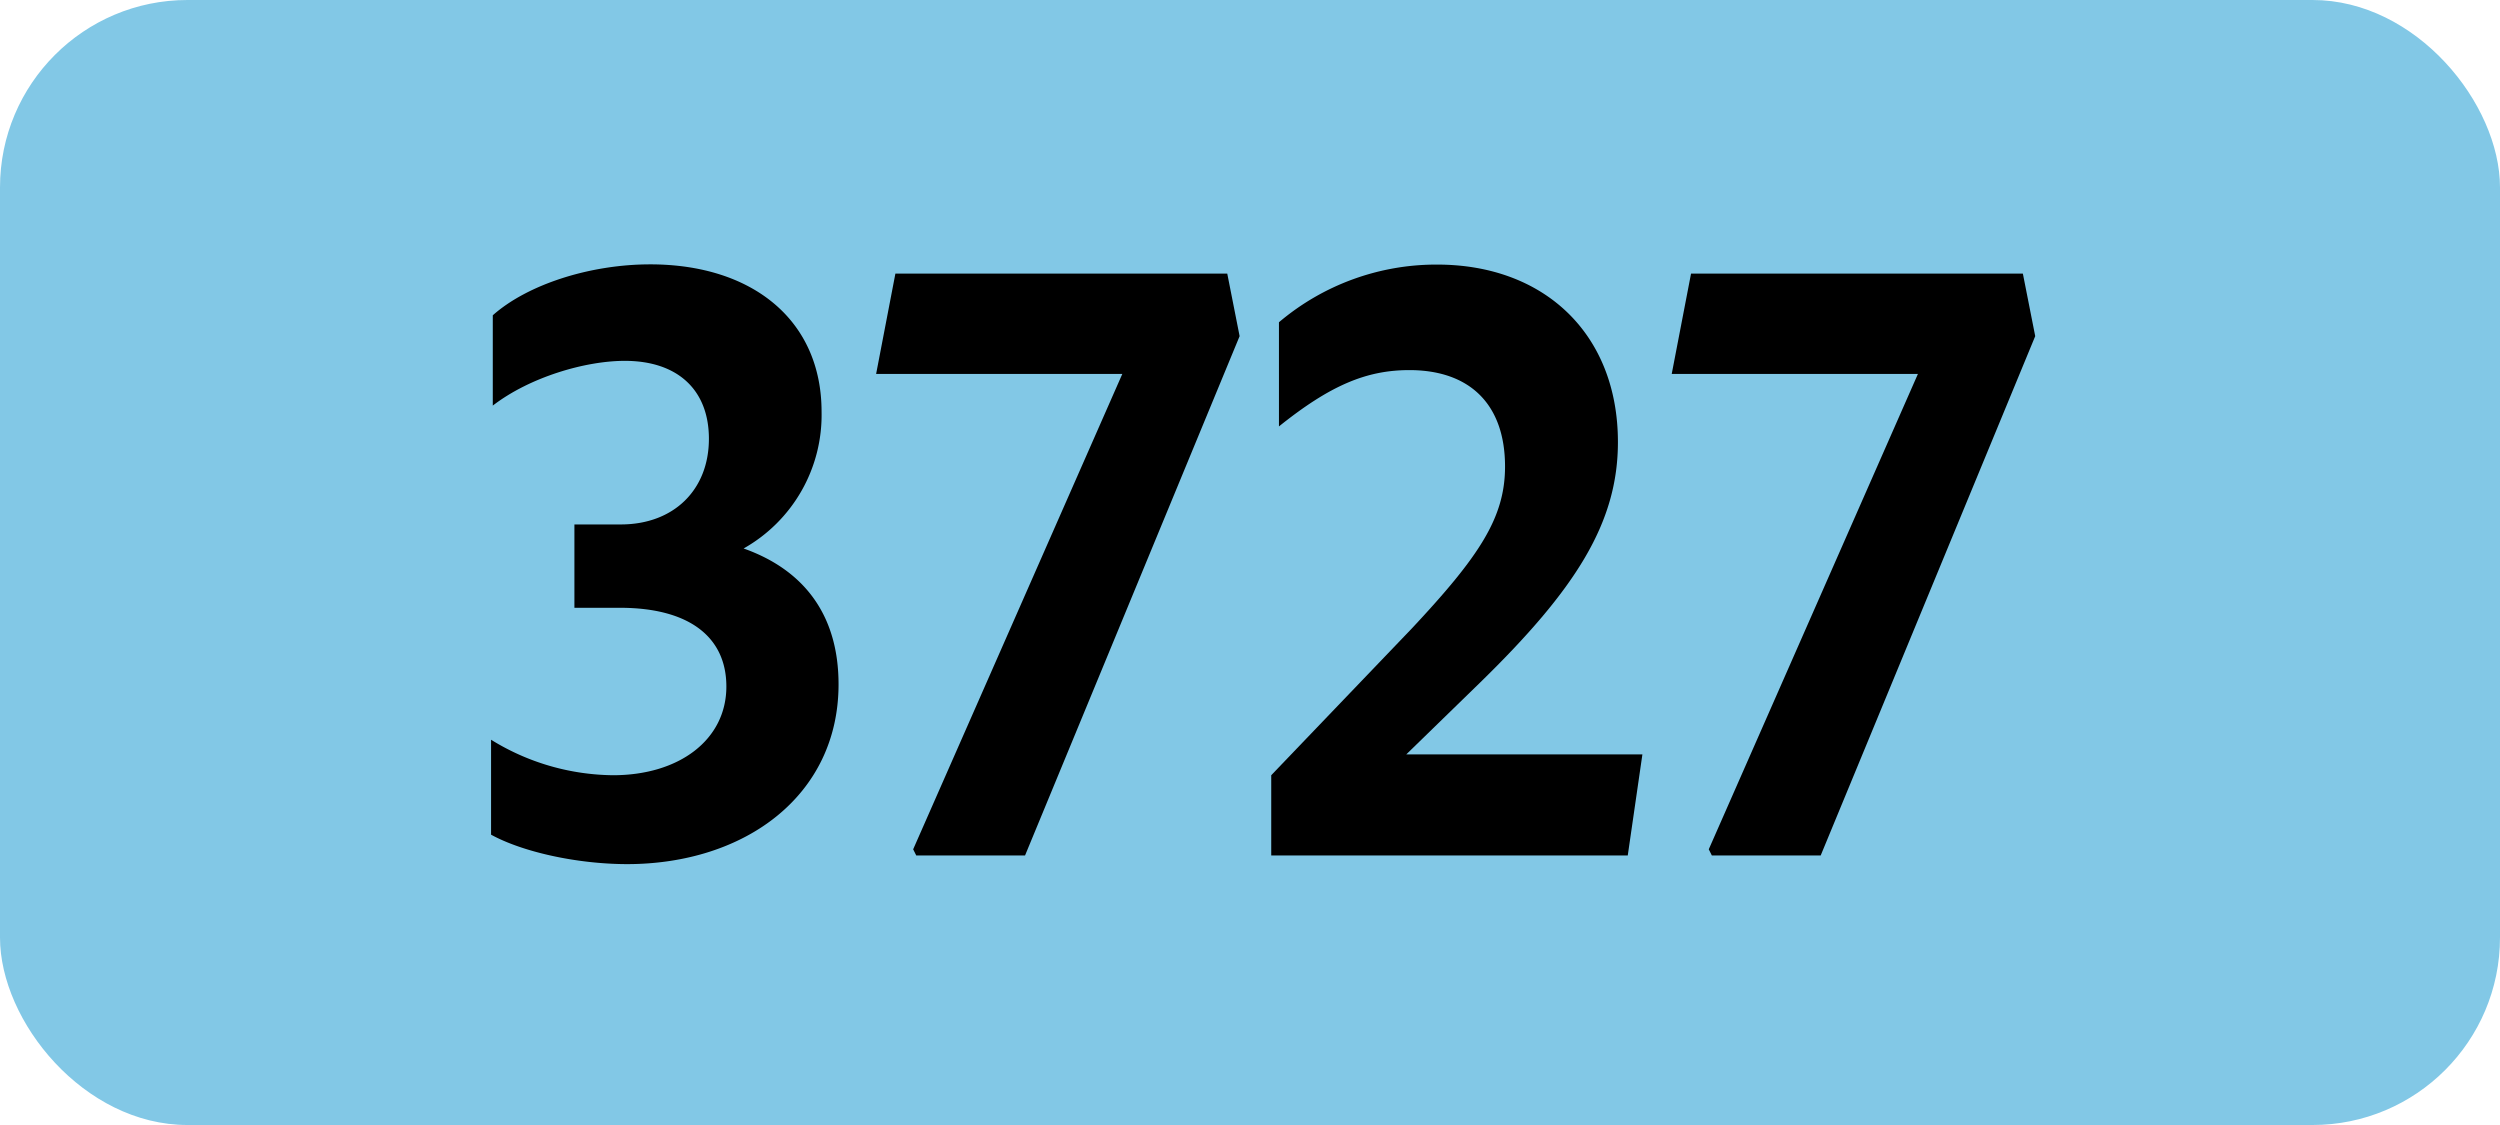
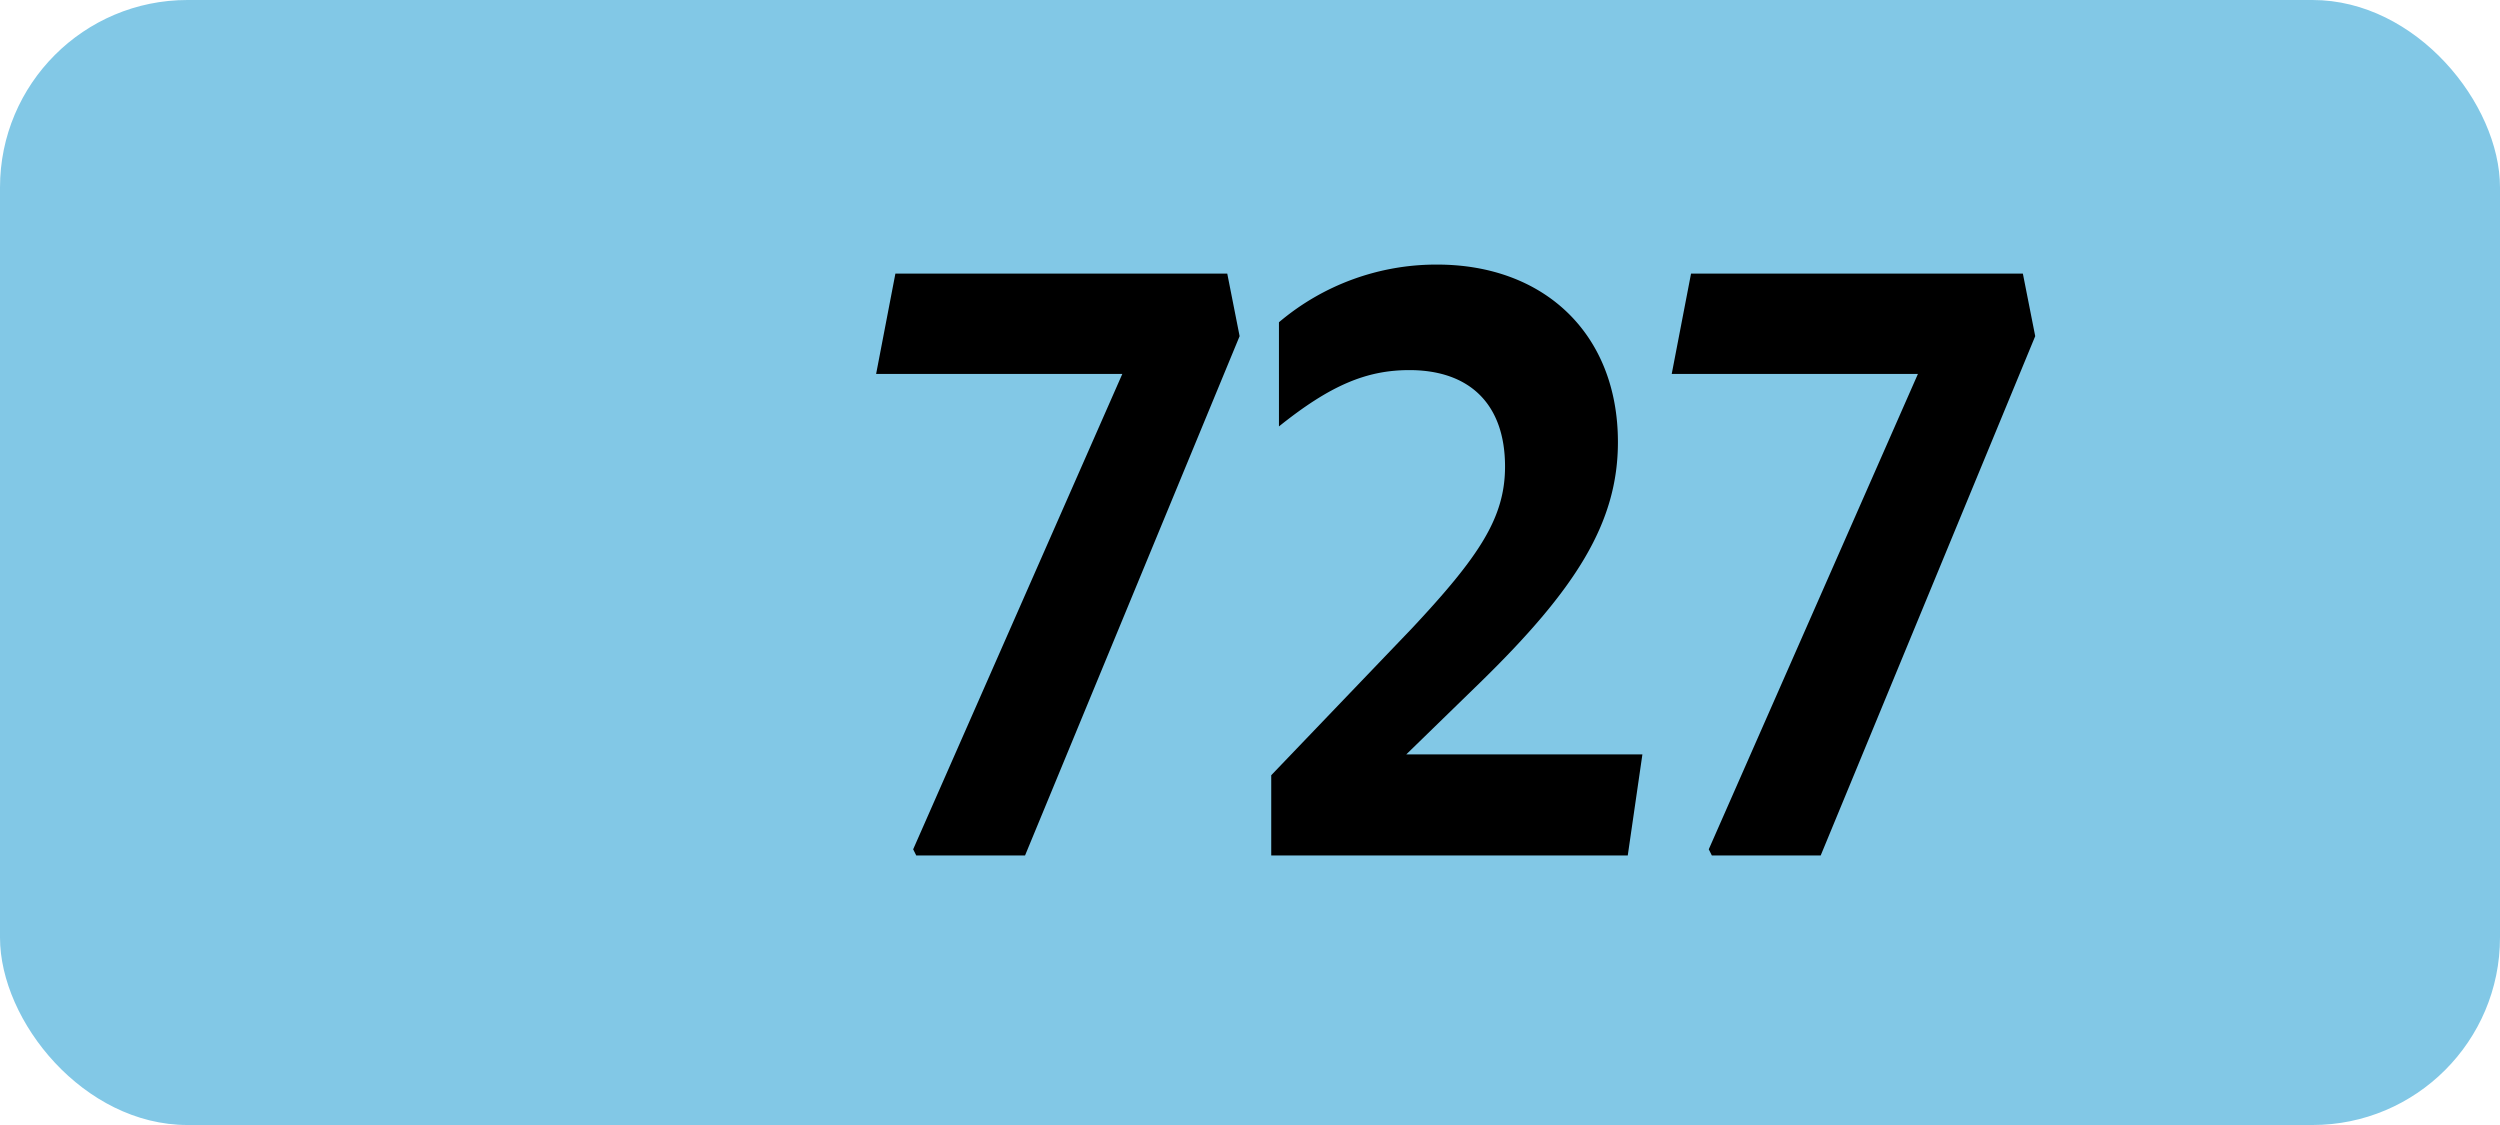
<svg xmlns="http://www.w3.org/2000/svg" viewBox="0 0 566.93 255.12">
  <defs>
    <style>.cls-1{fill:#82c8e6;}</style>
  </defs>
  <g id="Calque_2" data-name="Calque 2">
    <g id="indices_de_ligne" data-name="indices de ligne">
      <rect class="cls-1" width="566.93" height="255.12" rx="42.52" />
-       <path d="M111.36,189.28V167.75A53.44,53.44,0,0,0,139,175.8c15.05,0,25.72-8.05,25.72-20.12,0-11.2-8.4-17.85-24.15-17.85H130.26v-18.9h10.5c12.07,0,20-7.88,20-19.43,0-11-7-17.67-19.08-17.67-8.93,0-21.52,3.67-29.93,10.15V71.5c7.88-7,22.06-11.55,35.7-11.55,23.11,0,38.86,12.6,38.86,33.43a34.75,34.75,0,0,1-17.68,31c13.83,4.9,21.53,15.23,21.53,30.8,0,25.2-21.18,40.78-48,40.78C130.61,195.93,118.36,193.13,111.36,189.28Z" transform="translate(0)" />
      <path d="M207.78,194l-.7-1.4L254.51,84.8H198.68l4.37-22.75h75.26l2.8,14.18L232.45,194Z" transform="translate(0)" />
      <path d="M288.28,175.8l31.85-33.25c15.4-16.45,21.17-25.2,21.17-36.75,0-14.17-8.05-21.87-21.7-21.87-9.8,0-18,3.5-29.57,12.77V73.08A55.2,55.2,0,0,1,325.9,60c24.33,0,41,15.75,41,40.25,0,18.38-9.62,33.43-31.32,54.6L318.9,171.08h53.55L369.13,194H288.28Z" transform="translate(0)" />
      <path d="M388.2,194l-.7-1.4L434.93,84.8H379.1l4.38-22.75h75.25l2.8,14.18L412.88,194Z" transform="translate(0)" />
    </g>
  </g>
</svg>